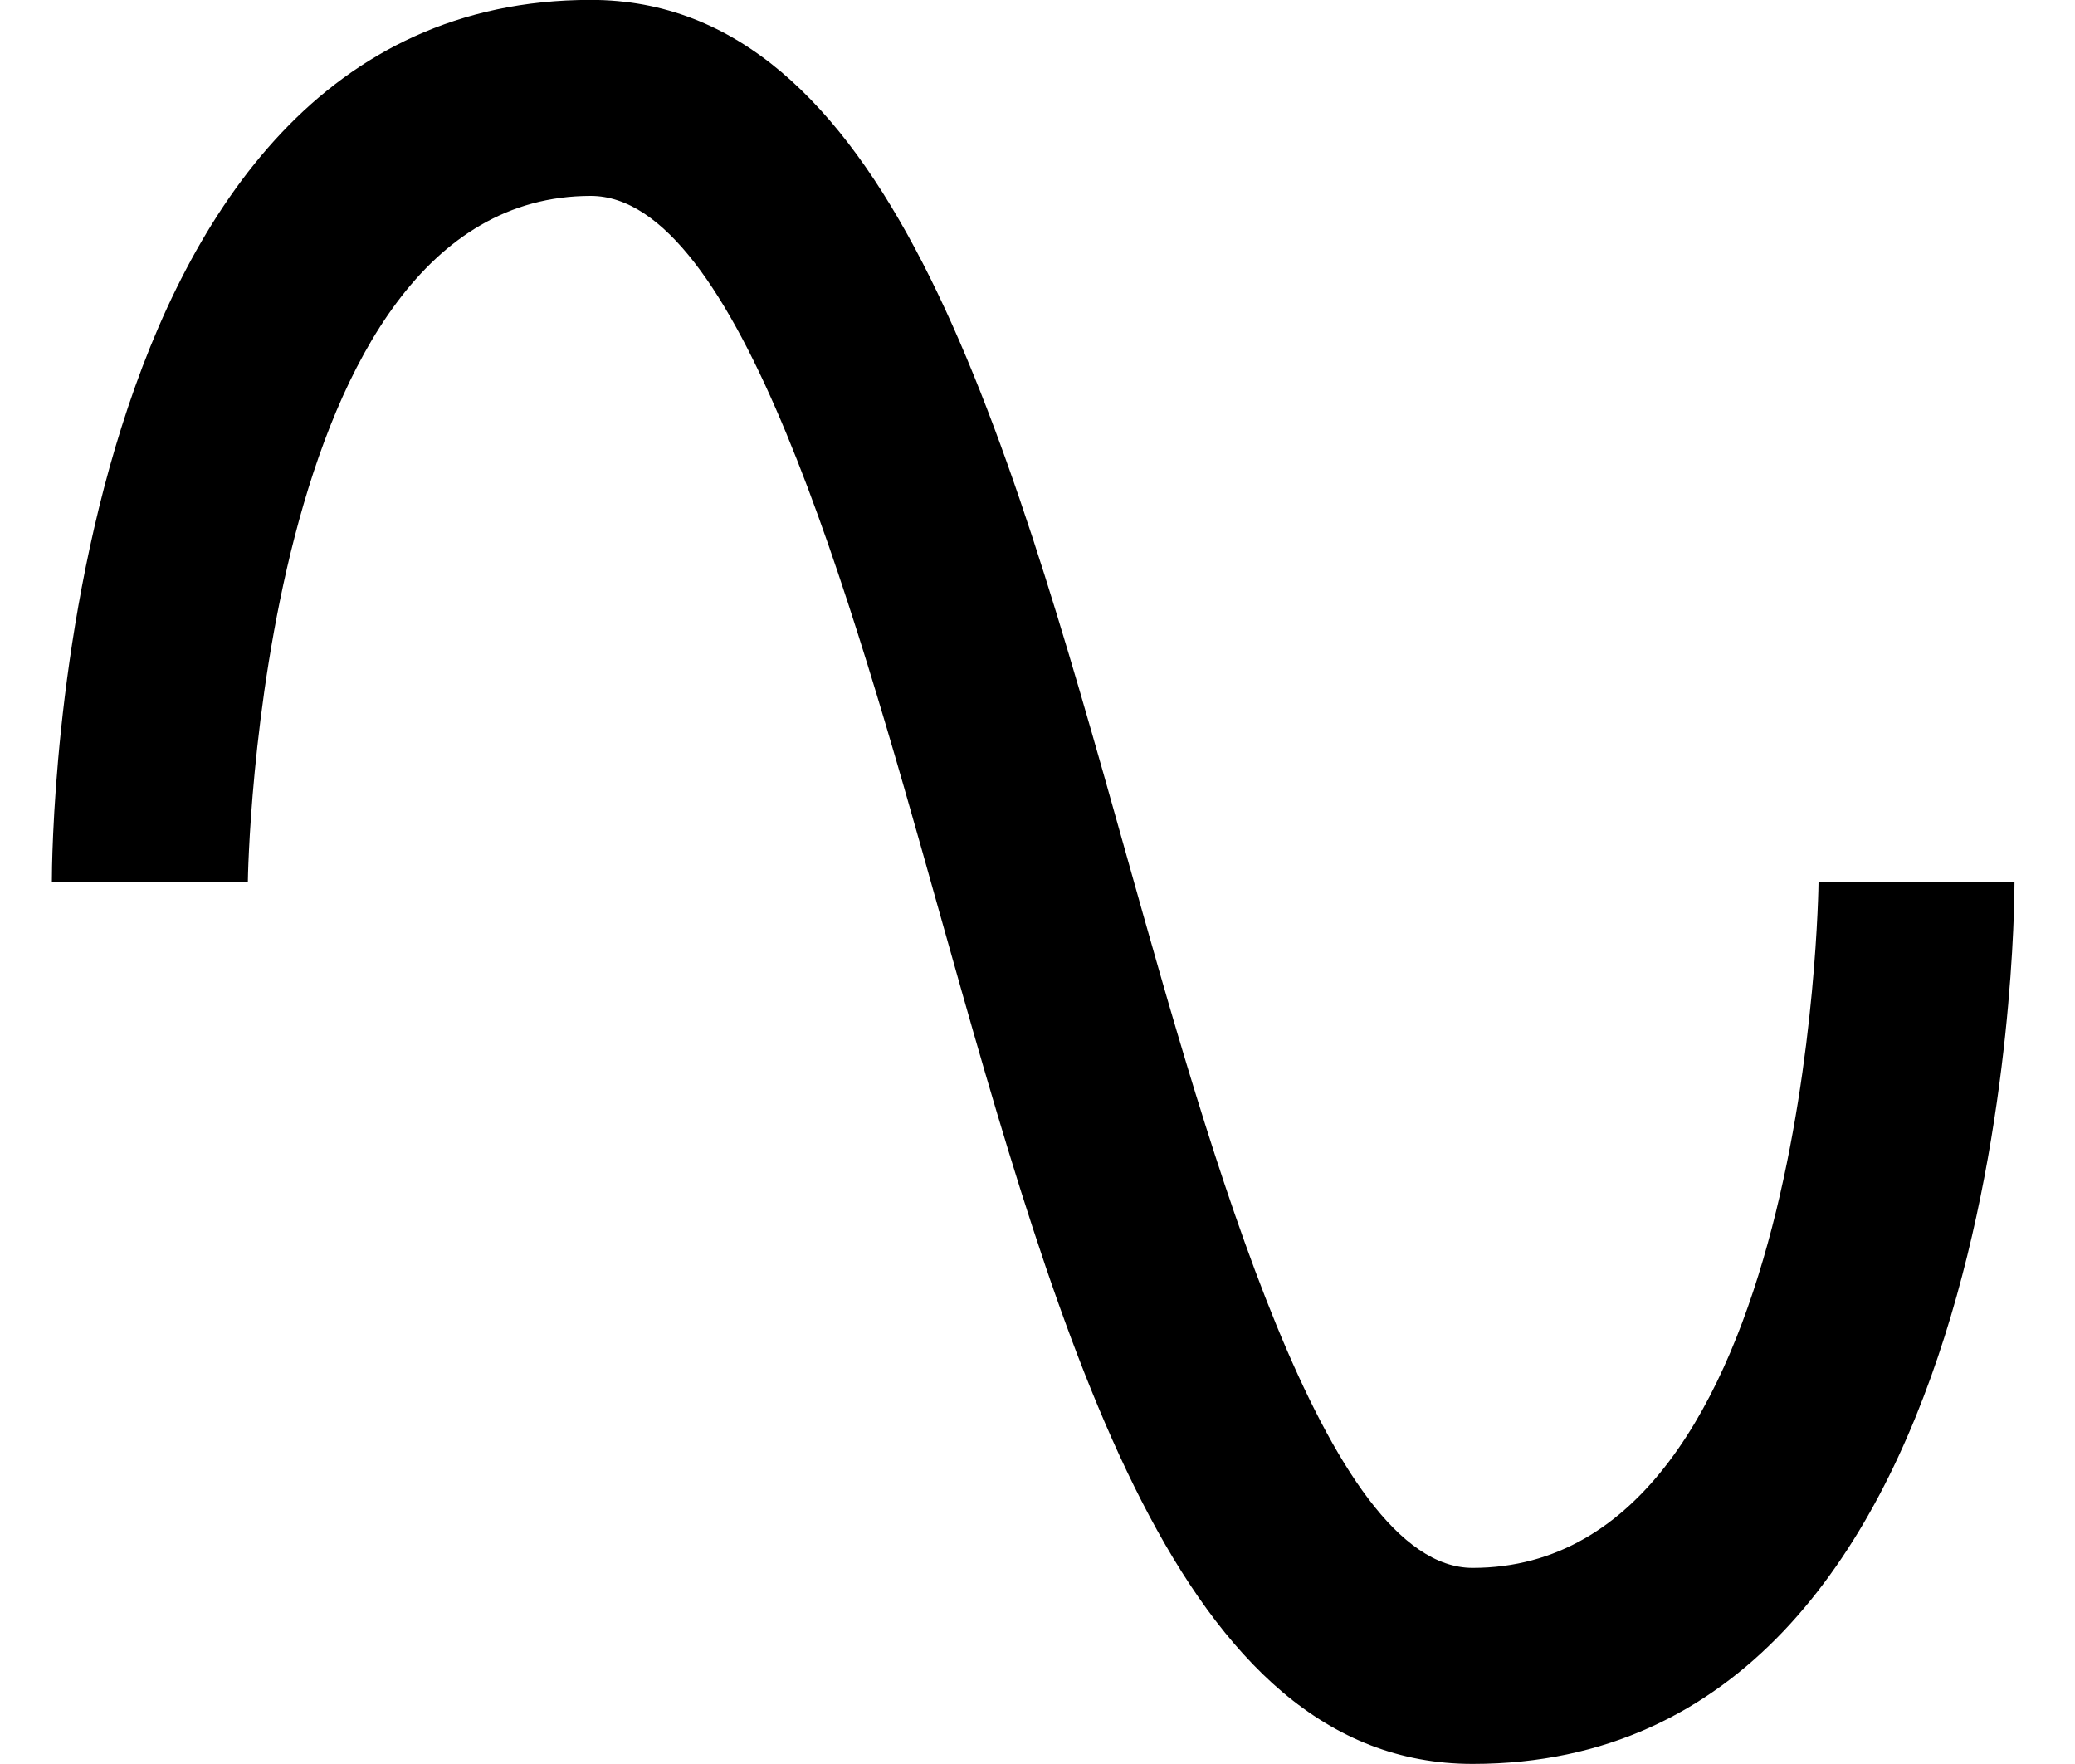
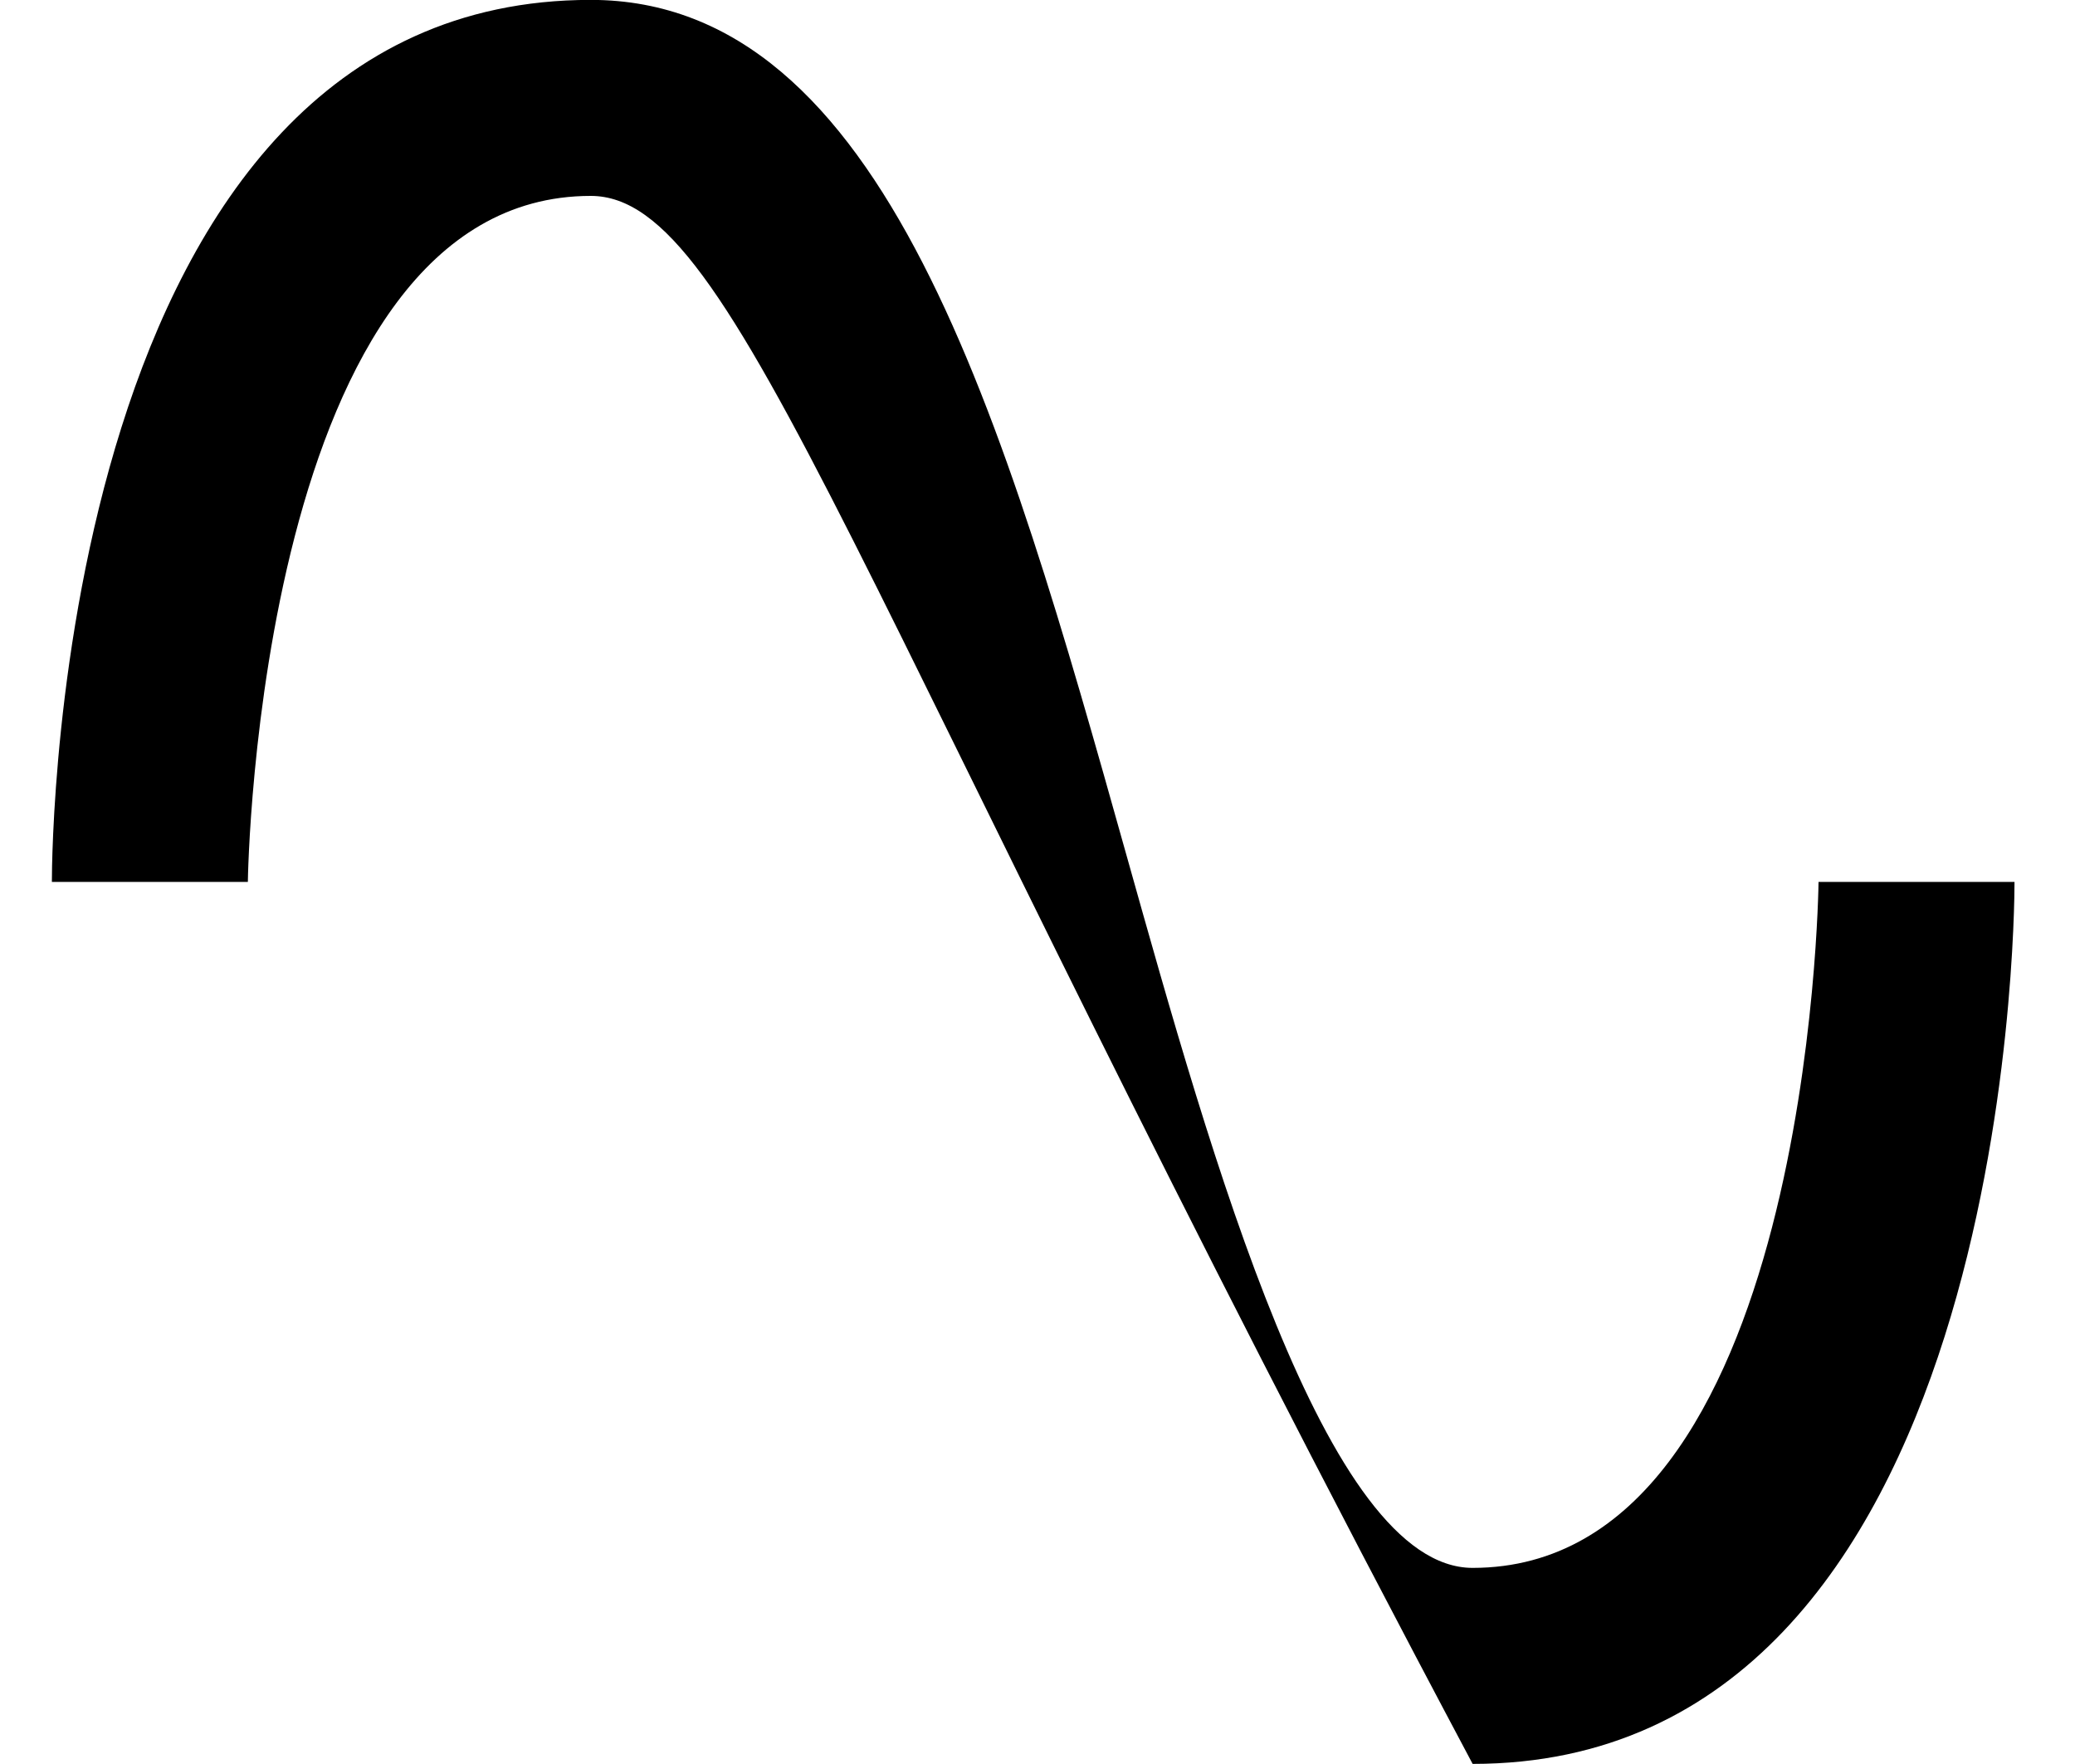
<svg xmlns="http://www.w3.org/2000/svg" width="20" height="17" viewBox="0 0 20 17" fill="none">
-   <path id="Vector" d="M14.194 16.999C11.361 16.999 10.237 12.995 9.047 8.764C8.188 5.704 7.111 1.888 5.694 1.888C2.493 1.888 2.389 8.433 2.389 8.499H0.5C0.5 8.15 0.557 -0.001 5.694 -0.001C8.528 -0.001 9.671 4.013 10.861 8.254C11.673 11.144 12.778 15.11 14.194 15.11C17.443 15.11 17.528 8.565 17.528 8.499H19.417C19.417 8.849 19.361 16.999 14.194 16.999Z" fill="black" />
+   <path id="Vector" d="M14.194 16.999C8.188 5.704 7.111 1.888 5.694 1.888C2.493 1.888 2.389 8.433 2.389 8.499H0.5C0.5 8.15 0.557 -0.001 5.694 -0.001C8.528 -0.001 9.671 4.013 10.861 8.254C11.673 11.144 12.778 15.11 14.194 15.11C17.443 15.11 17.528 8.565 17.528 8.499H19.417C19.417 8.849 19.361 16.999 14.194 16.999Z" fill="black" />
</svg>